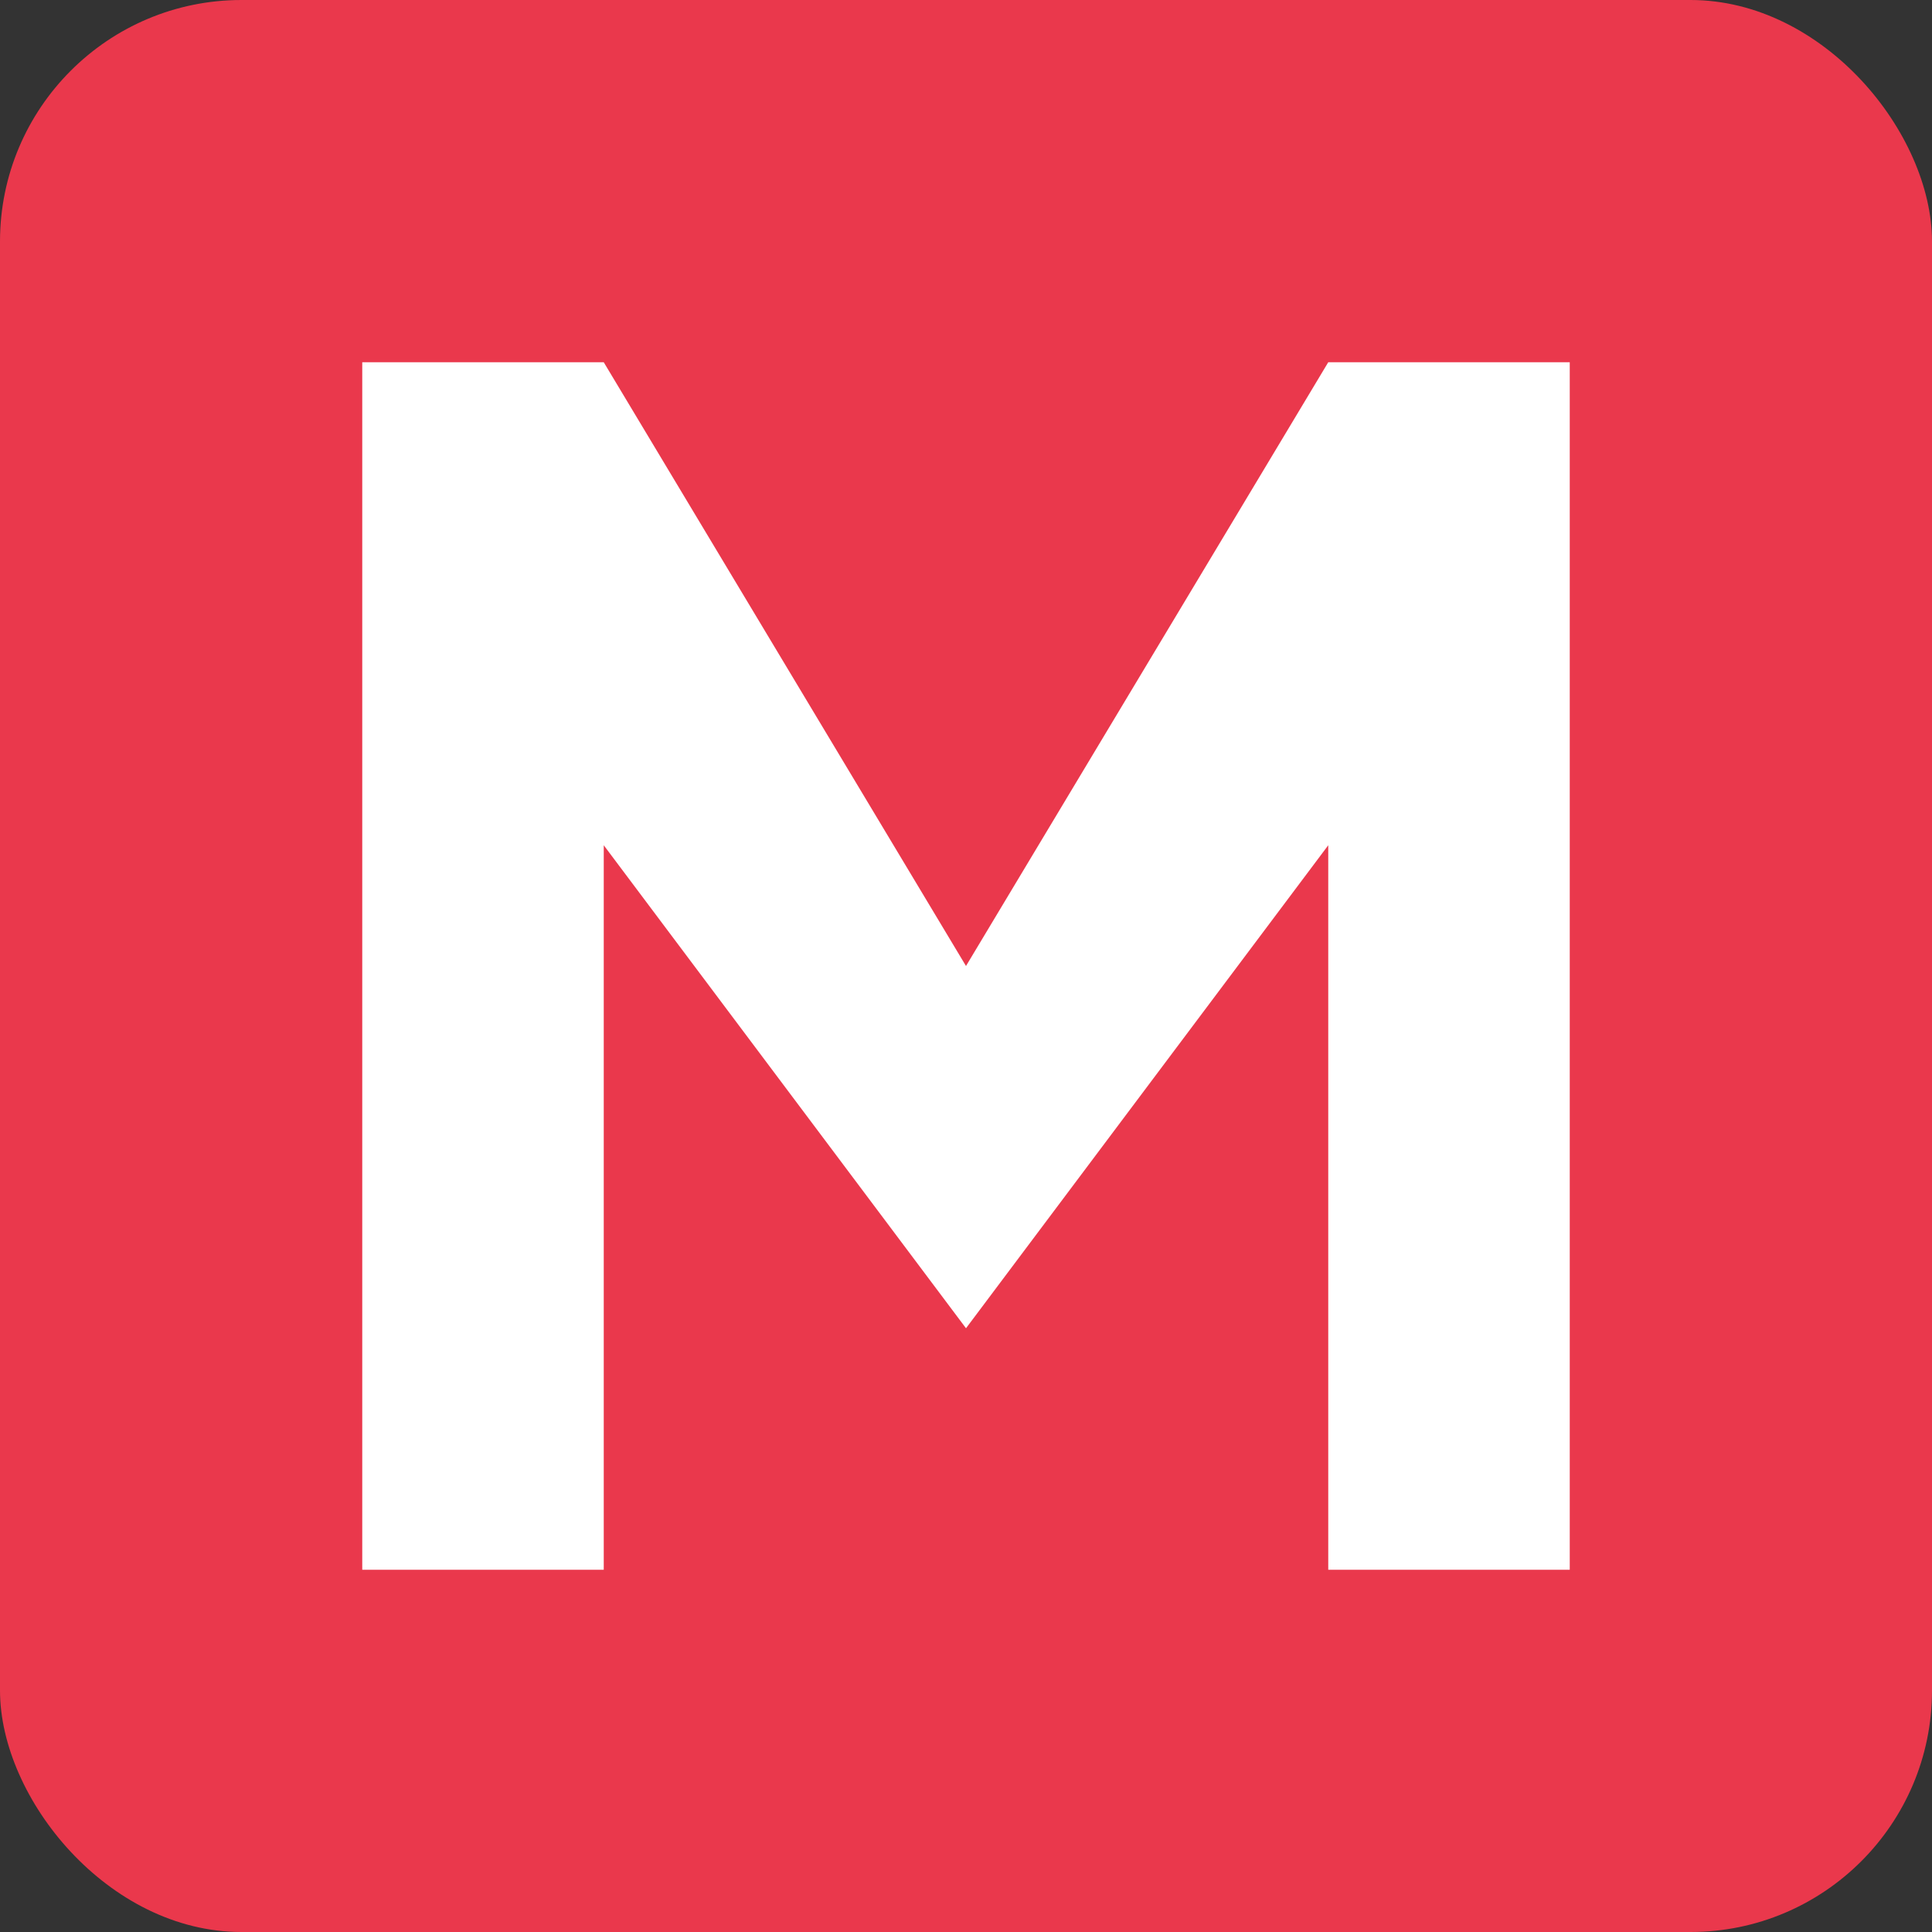
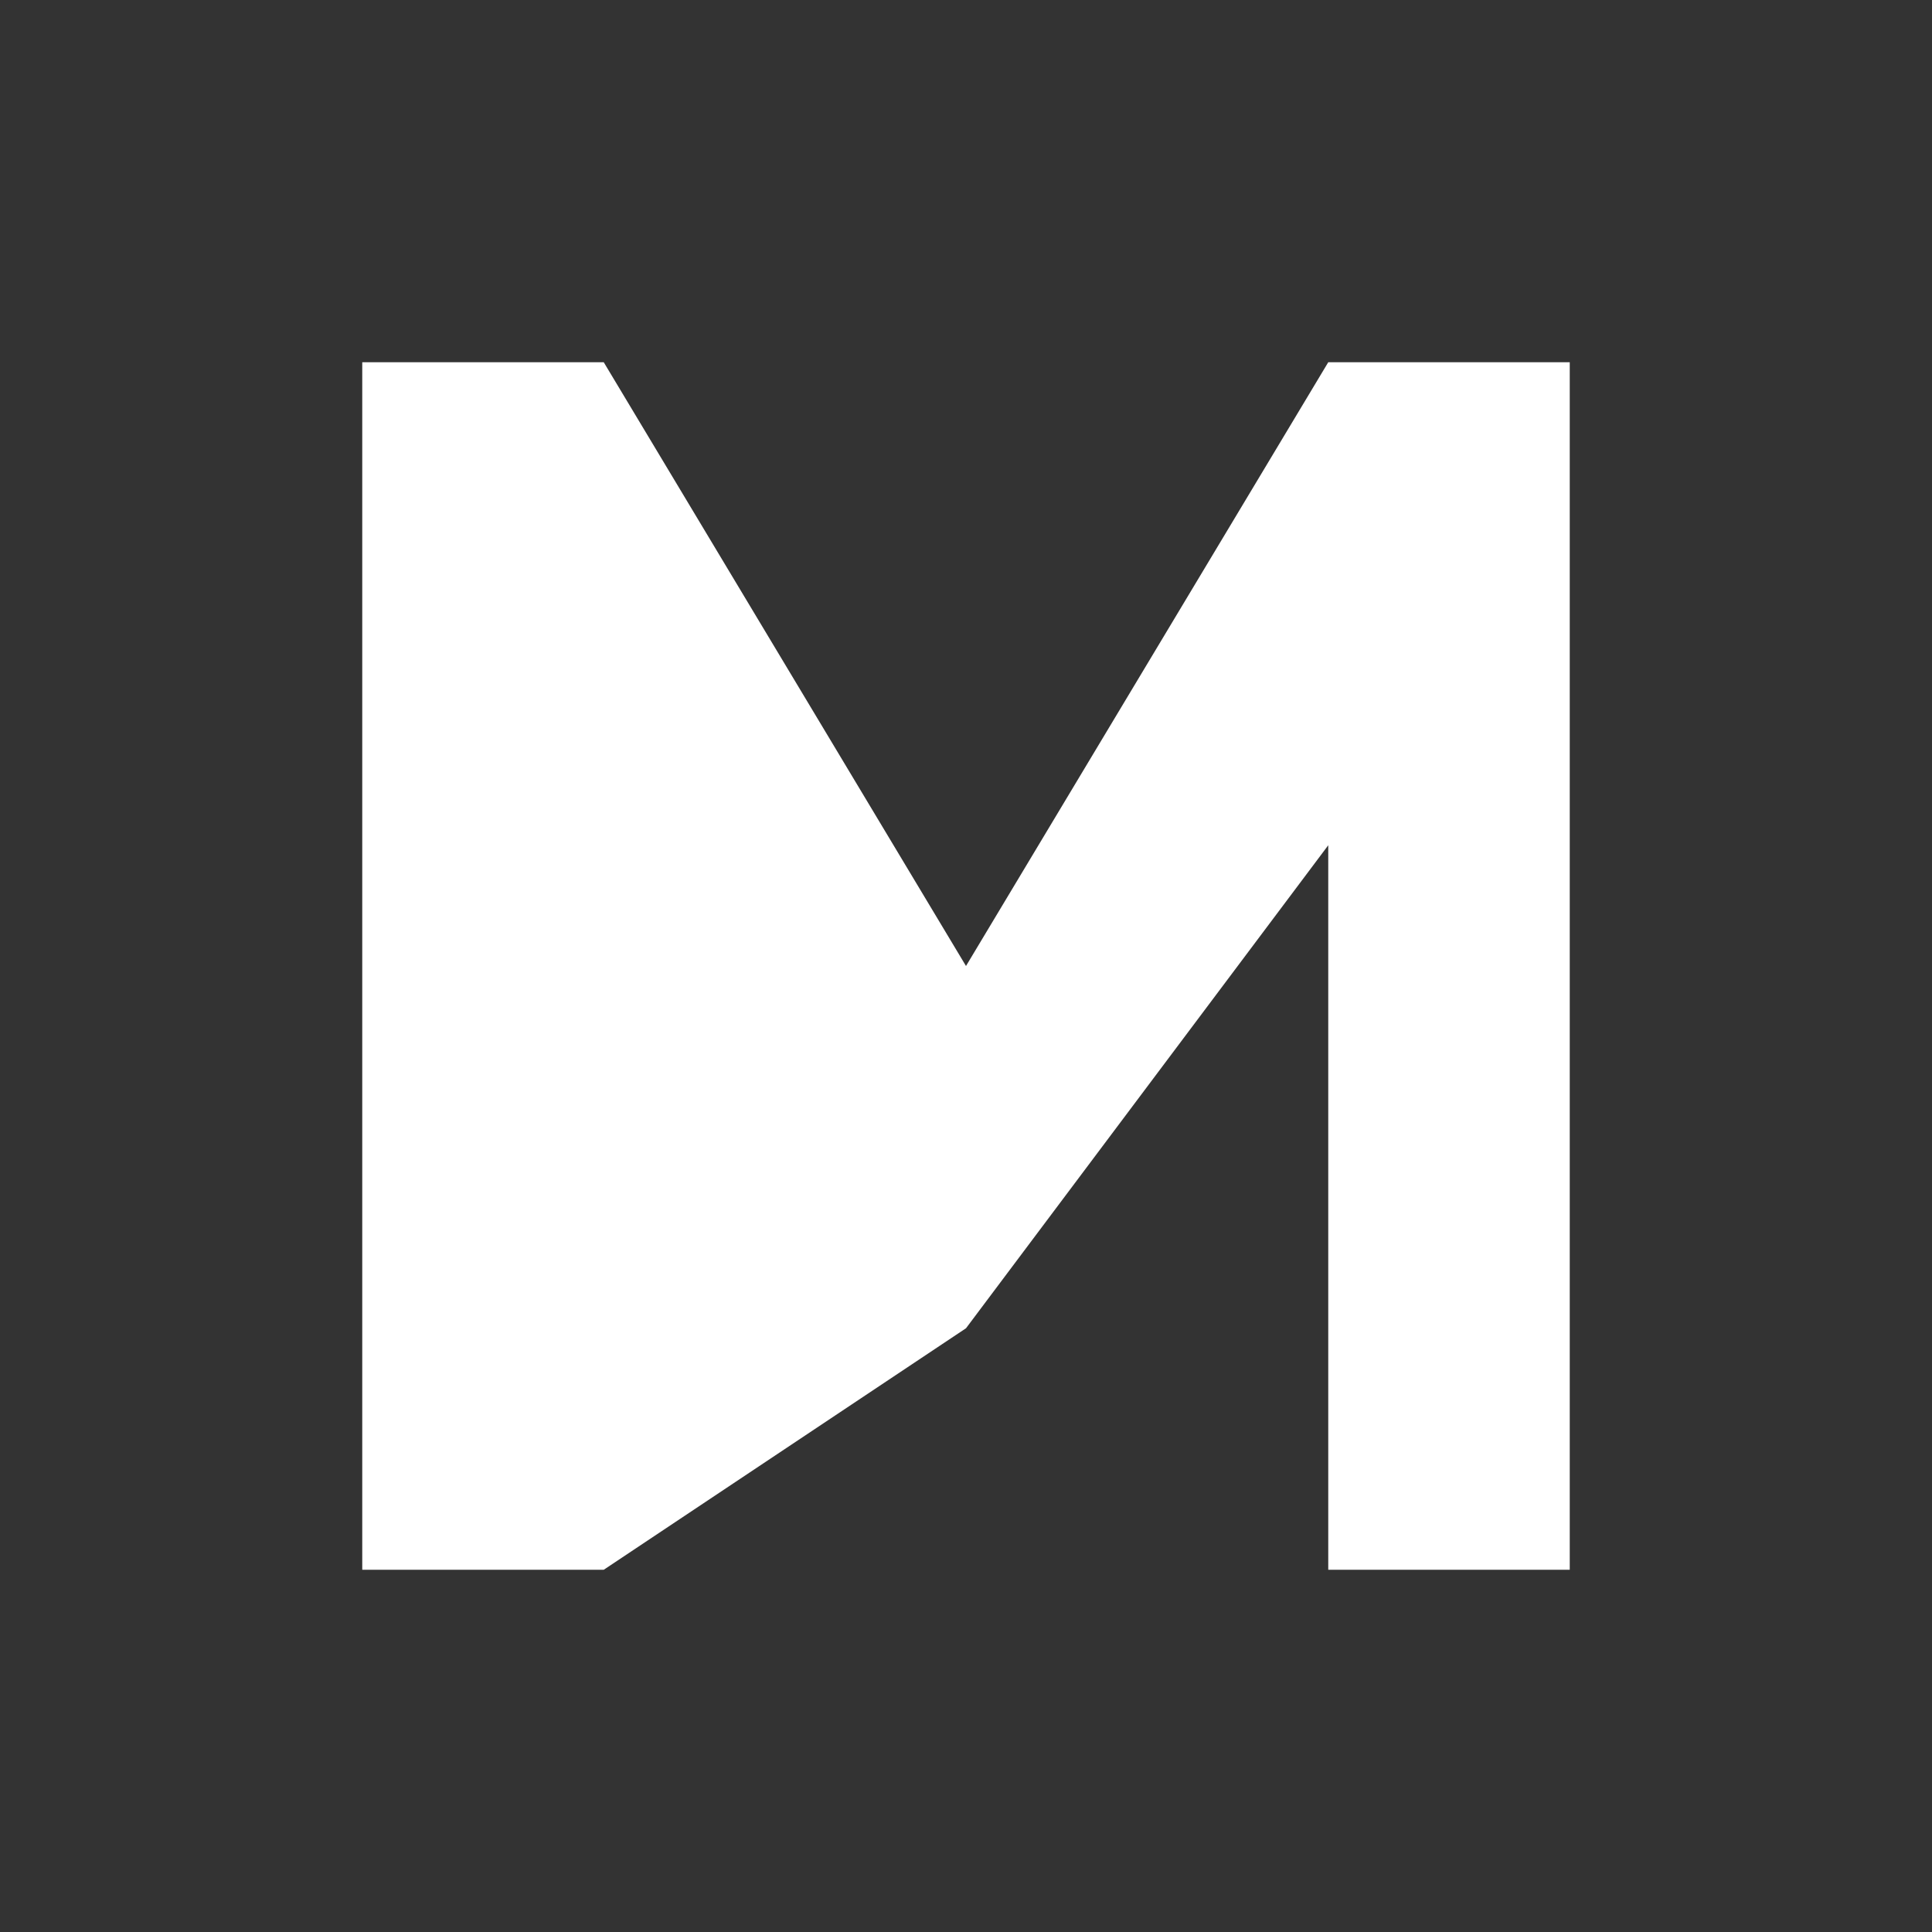
<svg xmlns="http://www.w3.org/2000/svg" width="32" height="32" viewBox="0 0 32 32">
  <rect x="0" y="0" width="32" height="32" fill="#333333" stroke="none" />
-   <rect width="32" height="32" rx="4" fill="#ea384c" />
-   <path d="M6 6 L6 26 L10 26 L10 14 L16 22 L22 14 L22 26 L26 26 L26 6 L22 6 L16 16 L10 6 Z" fill="#ffffff" />
+   <path d="M6 6 L6 26 L10 26 L16 22 L22 14 L22 26 L26 26 L26 6 L22 6 L16 16 L10 6 Z" fill="#ffffff" />
</svg>